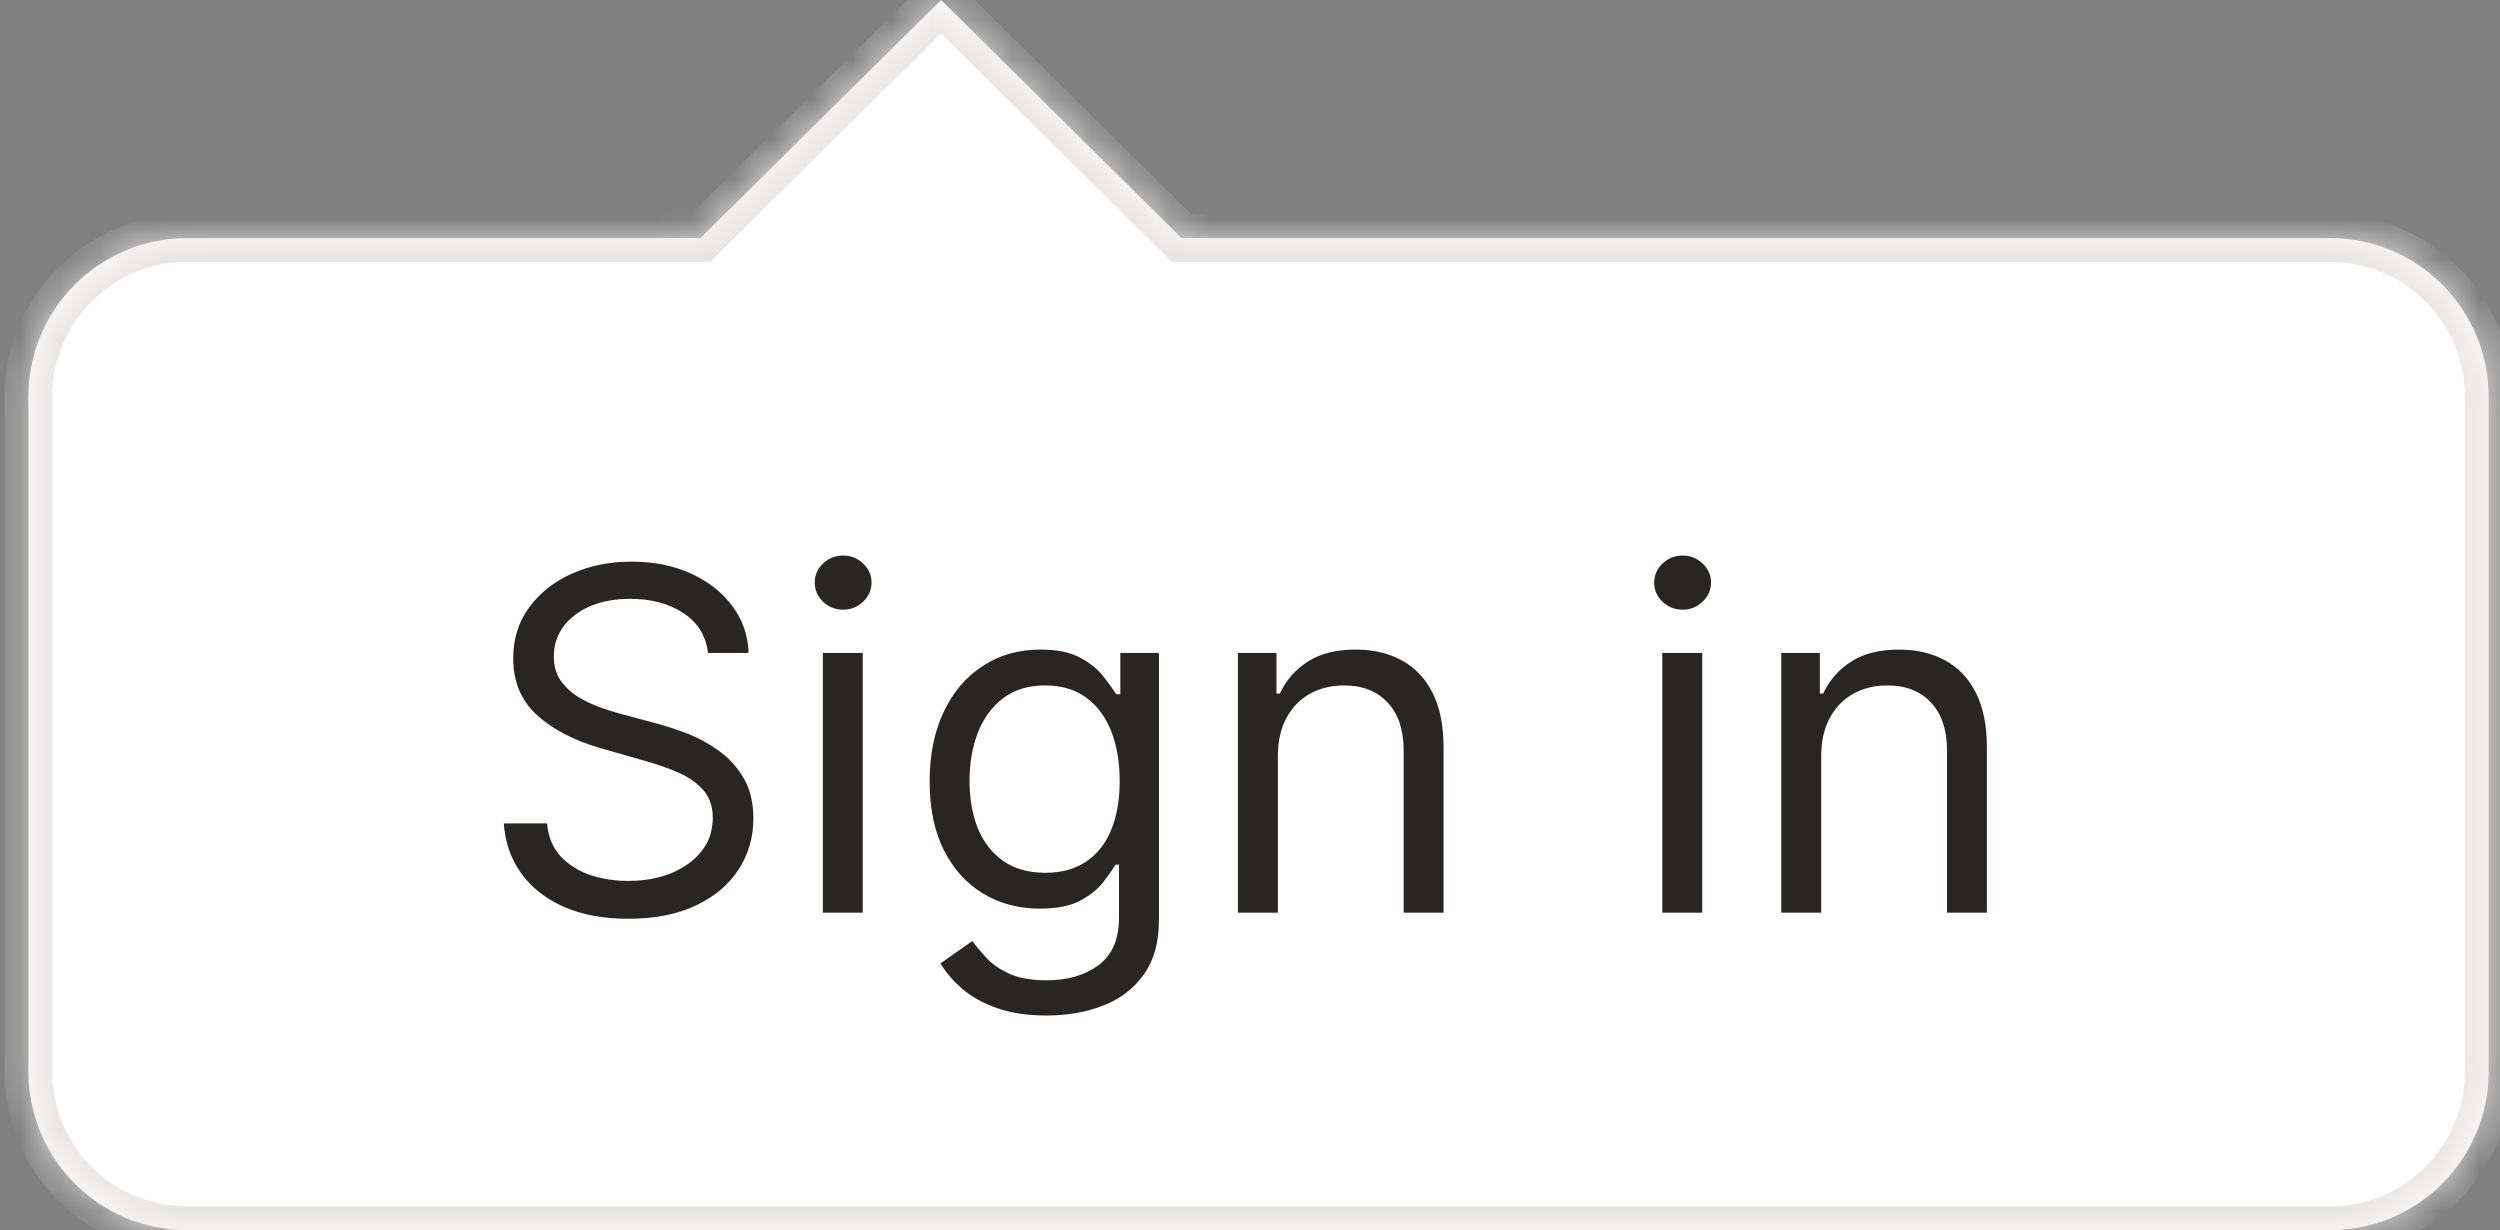
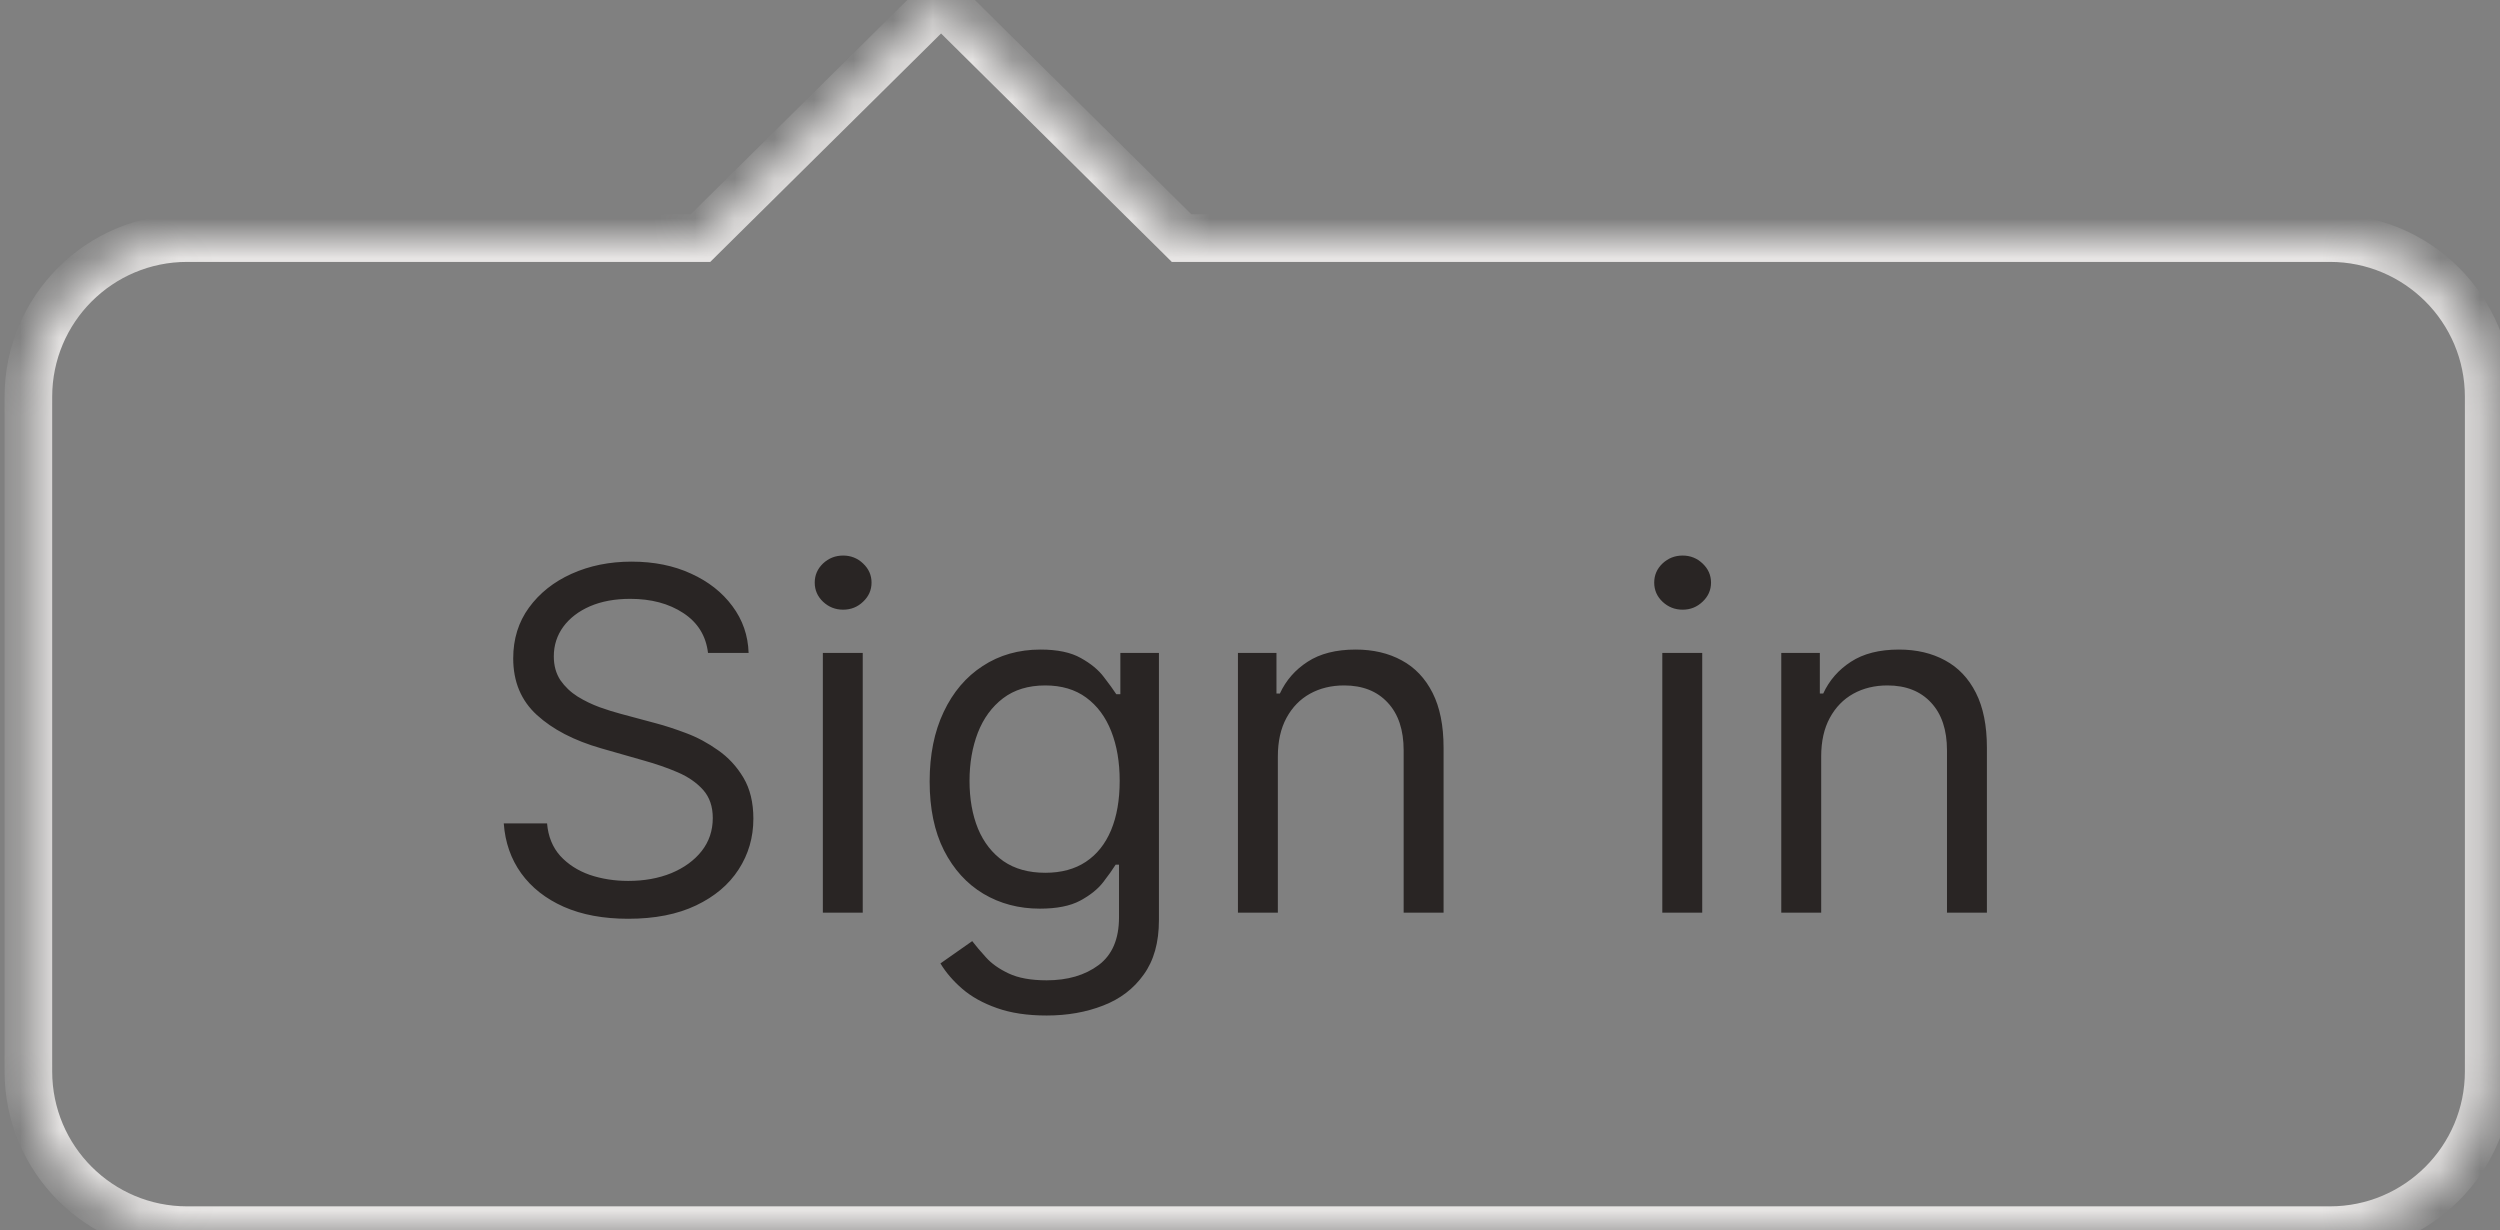
<svg xmlns="http://www.w3.org/2000/svg" width="63" height="31" viewBox="0 0 63 31" fill="none">
  <rect x="0" y="0" width="63" height="31" fill="#808080" stroke="none" />
  <mask id="path-2-inside-1_88_3538" fill="white">
    <path d="M58.715 6C60.924 6 62.715 7.791 62.715 10V27C62.715 29.209 60.924 31 58.715 31H4.715C2.505 31 0.715 29.209 0.715 27V10C0.715 7.791 2.505 6 4.715 6H17.652L23.715 0L29.776 6H58.715Z" />
  </mask>
-   <path d="M58.715 6C60.924 6 62.715 7.791 62.715 10V27C62.715 29.209 60.924 31 58.715 31H4.715C2.505 31 0.715 29.209 0.715 27V10C0.715 7.791 2.505 6 4.715 6H17.652L23.715 0L29.776 6H58.715Z" fill="white" />
  <path d="M58.715 6L58.715 5.4H58.715V6ZM62.715 27L63.315 27V27H62.715ZM58.715 31L58.715 31.6L58.715 31.6L58.715 31ZM0.715 27L0.115 27L0.115 27L0.715 27ZM17.652 6V6.6H17.899L18.074 6.426L17.652 6ZM23.715 0L24.137 -0.426L23.715 -0.844L23.293 -0.426L23.715 0ZM29.776 6L29.354 6.426L29.529 6.6H29.776V6ZM58.715 6L58.715 6.6C60.592 6.6 62.115 8.122 62.115 10H62.715H63.315C63.315 7.46 61.255 5.4 58.715 5.4L58.715 6ZM62.715 10H62.115V27H62.715H63.315V10H62.715ZM62.715 27L62.115 27C62.115 28.878 60.592 30.4 58.715 30.4L58.715 31L58.715 31.6C61.255 31.6 63.315 29.54 63.315 27L62.715 27ZM58.715 31V30.4H4.715V31V31.6H58.715V31ZM4.715 31V30.4C2.837 30.4 1.315 28.878 1.315 27L0.715 27L0.115 27C0.115 29.541 2.174 31.6 4.715 31.6V31ZM0.715 27H1.315V10H0.715H0.115V27H0.715ZM0.715 10H1.315C1.315 8.122 2.837 6.6 4.715 6.6V6V5.4C2.174 5.4 0.115 7.459 0.115 10H0.715ZM4.715 6V6.6H17.652V6V5.4H4.715V6ZM17.652 6L18.074 6.426L24.137 0.426L23.715 0L23.293 -0.426L17.23 5.574L17.652 6ZM23.715 0L23.293 0.426L29.354 6.426L29.776 6L30.198 5.574L24.137 -0.426L23.715 0ZM29.776 6V6.6H58.715V6V5.4H29.776V6Z" fill="#E7E5E4" mask="url(#path-2-inside-1_88_3538)" />
  <path d="M17.842 16.454C17.791 16.023 17.584 15.688 17.22 15.449C16.857 15.21 16.411 15.091 15.882 15.091C15.496 15.091 15.158 15.153 14.868 15.278C14.581 15.403 14.357 15.575 14.195 15.794C14.036 16.013 13.956 16.261 13.956 16.54C13.956 16.773 14.011 16.973 14.122 17.141C14.236 17.305 14.381 17.443 14.557 17.554C14.733 17.662 14.918 17.751 15.111 17.822C15.304 17.891 15.482 17.946 15.644 17.989L16.53 18.227C16.757 18.287 17.01 18.369 17.288 18.474C17.57 18.579 17.838 18.723 18.094 18.905C18.352 19.084 18.565 19.314 18.733 19.595C18.901 19.876 18.985 20.222 18.985 20.631C18.985 21.102 18.861 21.528 18.614 21.909C18.369 22.29 18.012 22.592 17.54 22.817C17.071 23.041 16.502 23.153 15.831 23.153C15.206 23.153 14.665 23.053 14.207 22.851C13.753 22.649 13.395 22.368 13.134 22.007C12.875 21.646 12.729 21.227 12.695 20.75H13.786C13.814 21.079 13.925 21.352 14.118 21.568C14.314 21.781 14.561 21.94 14.86 22.046C15.161 22.148 15.485 22.199 15.831 22.199C16.235 22.199 16.597 22.134 16.918 22.003C17.239 21.869 17.493 21.685 17.68 21.449C17.868 21.21 17.962 20.932 17.962 20.614C17.962 20.324 17.881 20.088 17.719 19.906C17.557 19.724 17.344 19.577 17.08 19.463C16.815 19.349 16.53 19.25 16.223 19.165L15.149 18.858C14.467 18.662 13.928 18.382 13.53 18.018C13.132 17.655 12.933 17.179 12.933 16.591C12.933 16.102 13.065 15.676 13.33 15.312C13.597 14.946 13.955 14.662 14.403 14.46C14.855 14.256 15.36 14.153 15.916 14.153C16.479 14.153 16.979 14.254 17.416 14.456C17.854 14.655 18.2 14.928 18.456 15.274C18.715 15.621 18.851 16.014 18.865 16.454H17.842ZM20.736 23V16.454H21.741V23H20.736ZM21.247 15.364C21.051 15.364 20.882 15.297 20.74 15.163C20.601 15.03 20.531 14.869 20.531 14.682C20.531 14.494 20.601 14.334 20.74 14.2C20.882 14.067 21.051 14 21.247 14C21.443 14 21.611 14.067 21.75 14.2C21.892 14.334 21.963 14.494 21.963 14.682C21.963 14.869 21.892 15.03 21.75 15.163C21.611 15.297 21.443 15.364 21.247 15.364ZM26.375 25.591C25.89 25.591 25.472 25.528 25.122 25.403C24.773 25.281 24.482 25.119 24.249 24.918C24.019 24.719 23.836 24.506 23.699 24.278L24.5 23.716C24.591 23.835 24.706 23.972 24.846 24.125C24.985 24.281 25.175 24.416 25.417 24.53C25.661 24.646 25.98 24.704 26.375 24.704C26.904 24.704 27.34 24.577 27.684 24.321C28.027 24.065 28.199 23.665 28.199 23.119V21.79H28.114C28.04 21.909 27.935 22.057 27.799 22.233C27.665 22.406 27.472 22.561 27.219 22.697C26.969 22.831 26.631 22.898 26.205 22.898C25.677 22.898 25.202 22.773 24.782 22.523C24.364 22.273 24.033 21.909 23.789 21.432C23.547 20.954 23.427 20.375 23.427 19.693C23.427 19.023 23.544 18.439 23.78 17.942C24.016 17.442 24.344 17.055 24.765 16.783C25.185 16.507 25.671 16.369 26.222 16.369C26.648 16.369 26.986 16.44 27.236 16.582C27.489 16.722 27.682 16.881 27.816 17.06C27.952 17.236 28.057 17.381 28.131 17.494H28.233V16.454H29.205V23.188C29.205 23.75 29.077 24.207 28.821 24.56C28.569 24.915 28.228 25.175 27.799 25.34C27.372 25.507 26.898 25.591 26.375 25.591ZM26.341 21.994C26.745 21.994 27.086 21.902 27.364 21.717C27.642 21.533 27.854 21.267 27.999 20.921C28.144 20.574 28.216 20.159 28.216 19.676C28.216 19.204 28.145 18.788 28.003 18.428C27.861 18.067 27.651 17.784 27.372 17.579C27.094 17.375 26.75 17.273 26.341 17.273C25.915 17.273 25.56 17.381 25.276 17.597C24.995 17.812 24.783 18.102 24.641 18.466C24.502 18.829 24.432 19.233 24.432 19.676C24.432 20.131 24.503 20.533 24.645 20.882C24.79 21.229 25.003 21.501 25.285 21.7C25.569 21.896 25.921 21.994 26.341 21.994ZM32.202 19.062V23H31.196V16.454H32.167V17.477H32.253C32.406 17.145 32.639 16.878 32.952 16.676C33.264 16.472 33.667 16.369 34.162 16.369C34.605 16.369 34.993 16.46 35.325 16.642C35.657 16.821 35.916 17.094 36.101 17.46C36.285 17.824 36.378 18.284 36.378 18.841V23H35.372V18.909C35.372 18.395 35.239 17.994 34.971 17.707C34.704 17.418 34.338 17.273 33.872 17.273C33.551 17.273 33.264 17.342 33.011 17.482C32.761 17.621 32.564 17.824 32.419 18.091C32.274 18.358 32.202 18.682 32.202 19.062ZM41.89 23V16.454H42.896V23H41.89ZM42.402 15.364C42.206 15.364 42.037 15.297 41.895 15.163C41.755 15.03 41.686 14.869 41.686 14.682C41.686 14.494 41.755 14.334 41.895 14.2C42.037 14.067 42.206 14 42.402 14C42.598 14 42.765 14.067 42.905 14.2C43.047 14.334 43.118 14.494 43.118 14.682C43.118 14.869 43.047 15.03 42.905 15.163C42.765 15.297 42.598 15.364 42.402 15.364ZM45.894 19.062V23H44.888V16.454H45.86V17.477H45.945C46.098 17.145 46.331 16.878 46.644 16.676C46.956 16.472 47.36 16.369 47.854 16.369C48.297 16.369 48.685 16.46 49.017 16.642C49.35 16.821 49.608 17.094 49.793 17.46C49.977 17.824 50.07 18.284 50.07 18.841V23H49.064V18.909C49.064 18.395 48.931 17.994 48.664 17.707C48.397 17.418 48.03 17.273 47.564 17.273C47.243 17.273 46.956 17.342 46.703 17.482C46.453 17.621 46.256 17.824 46.111 18.091C45.966 18.358 45.894 18.682 45.894 19.062Z" fill="#292524" />
</svg>